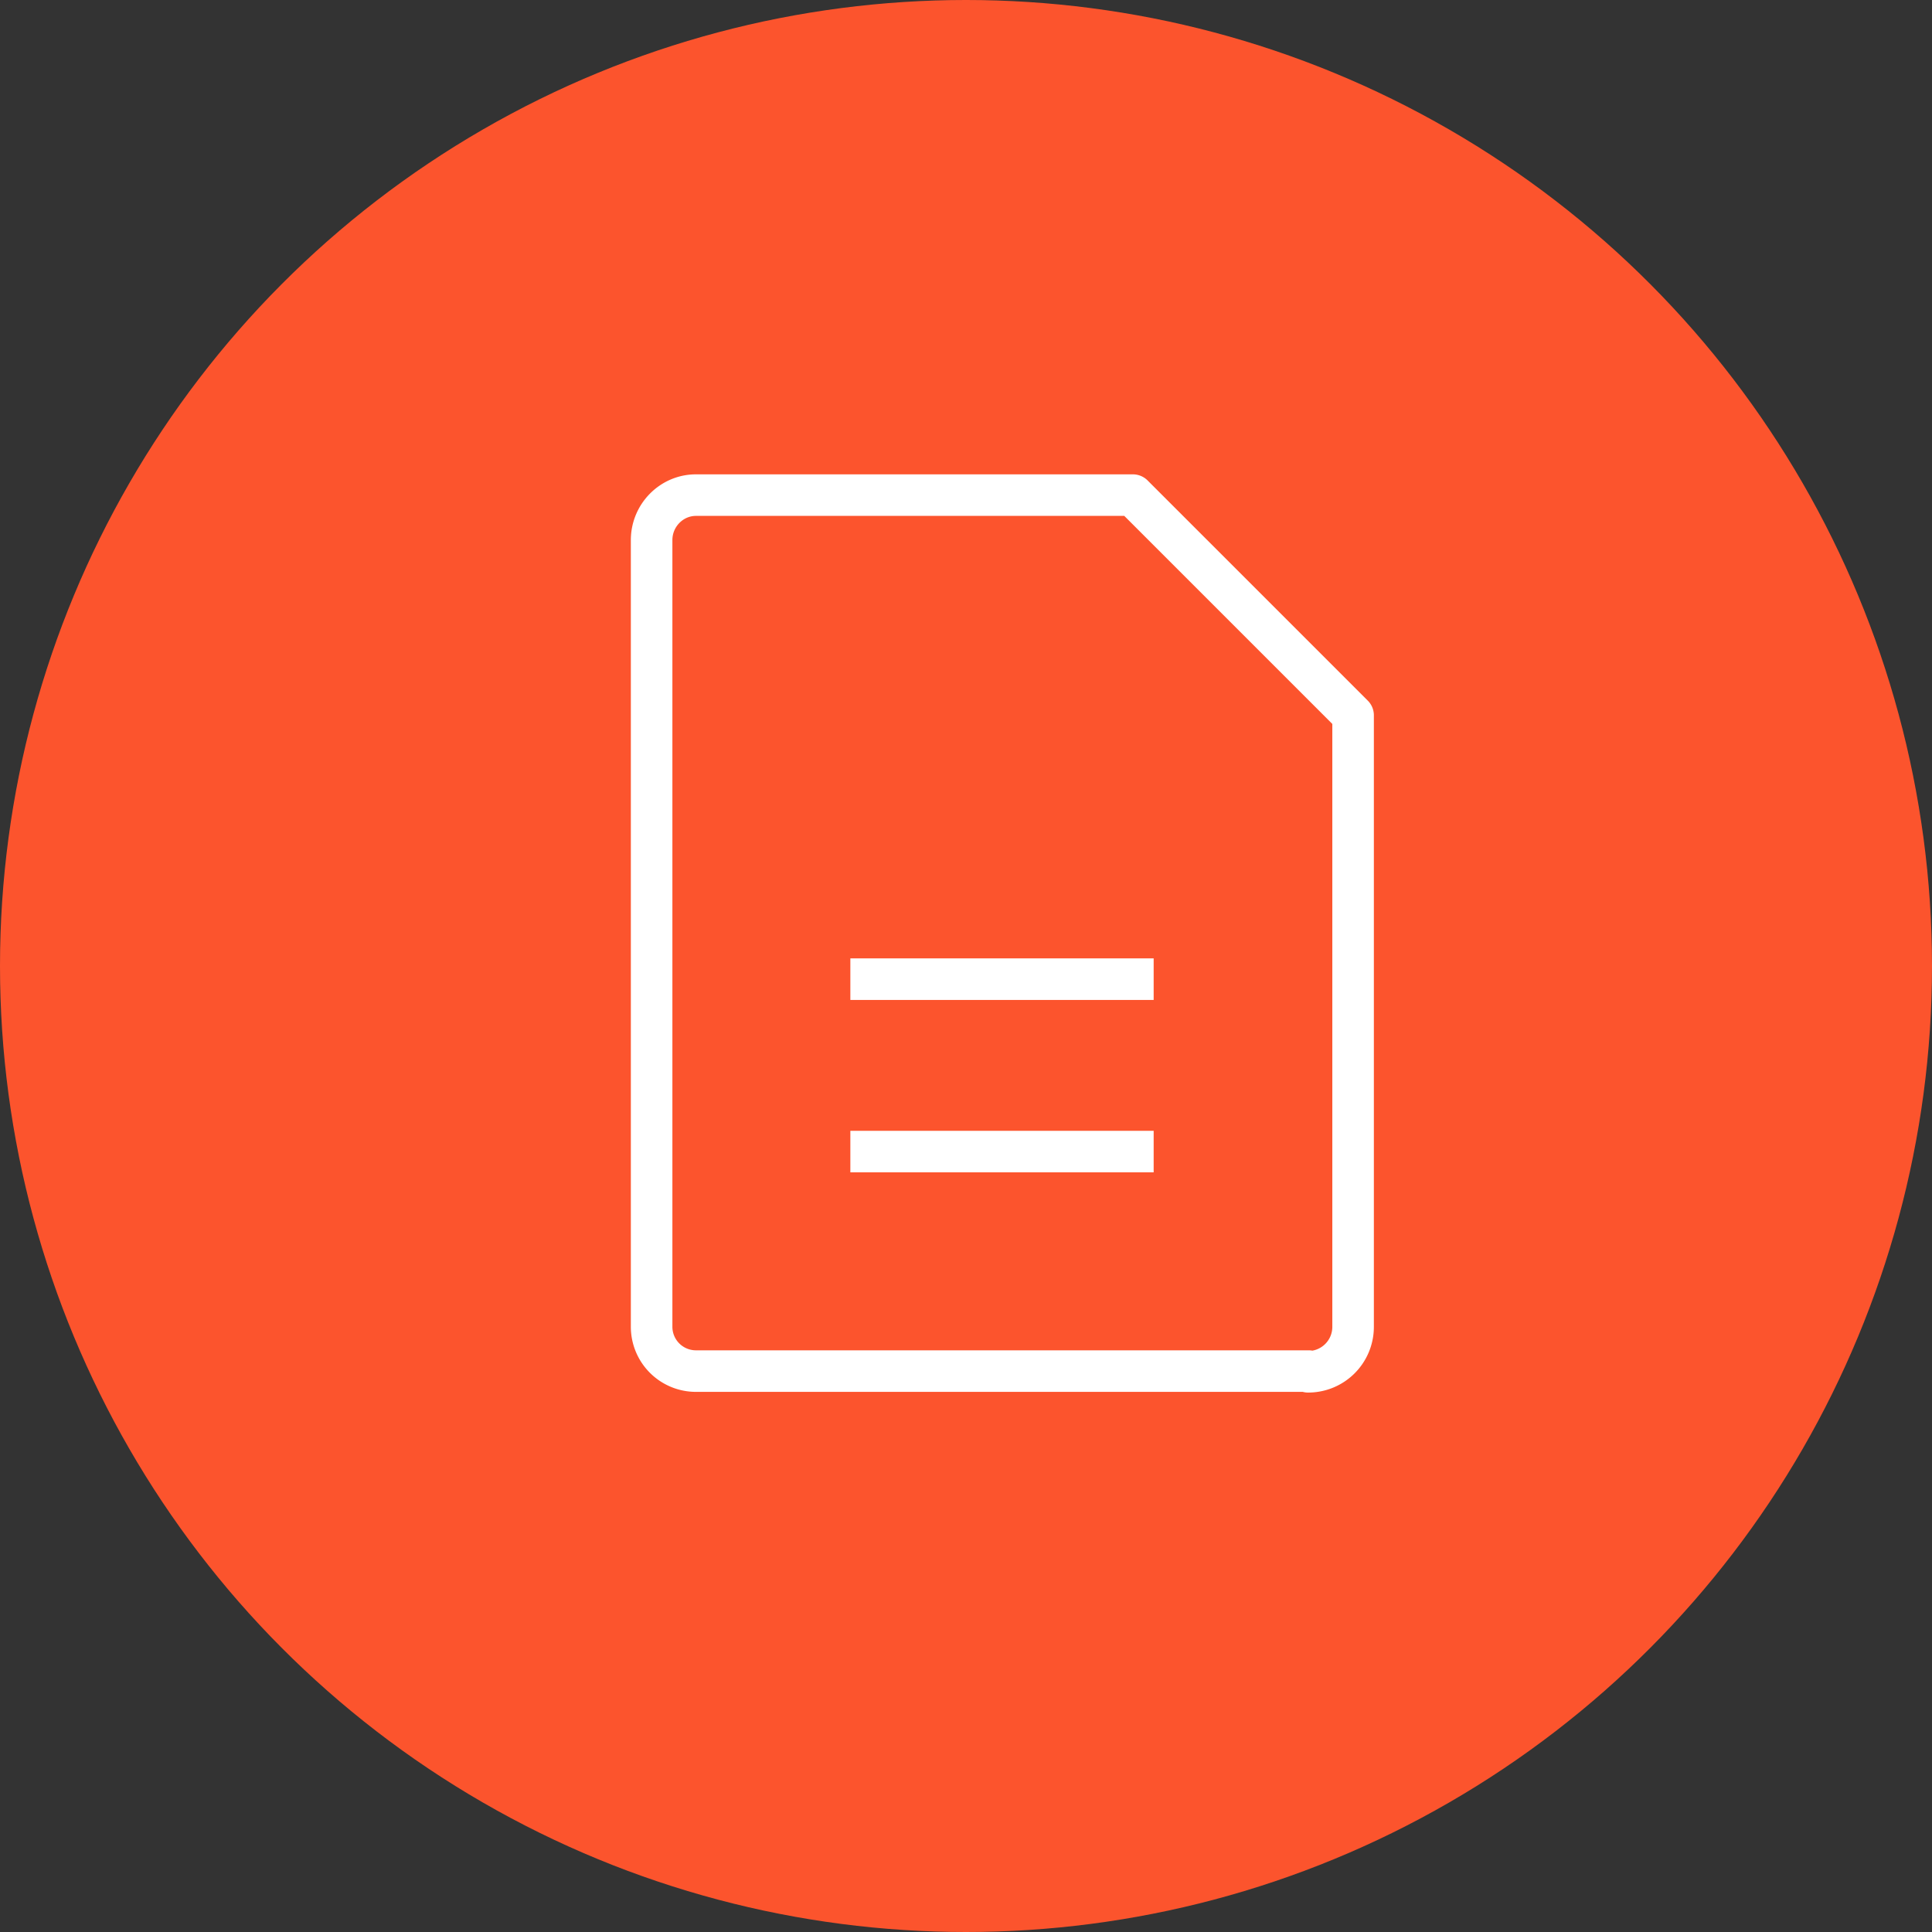
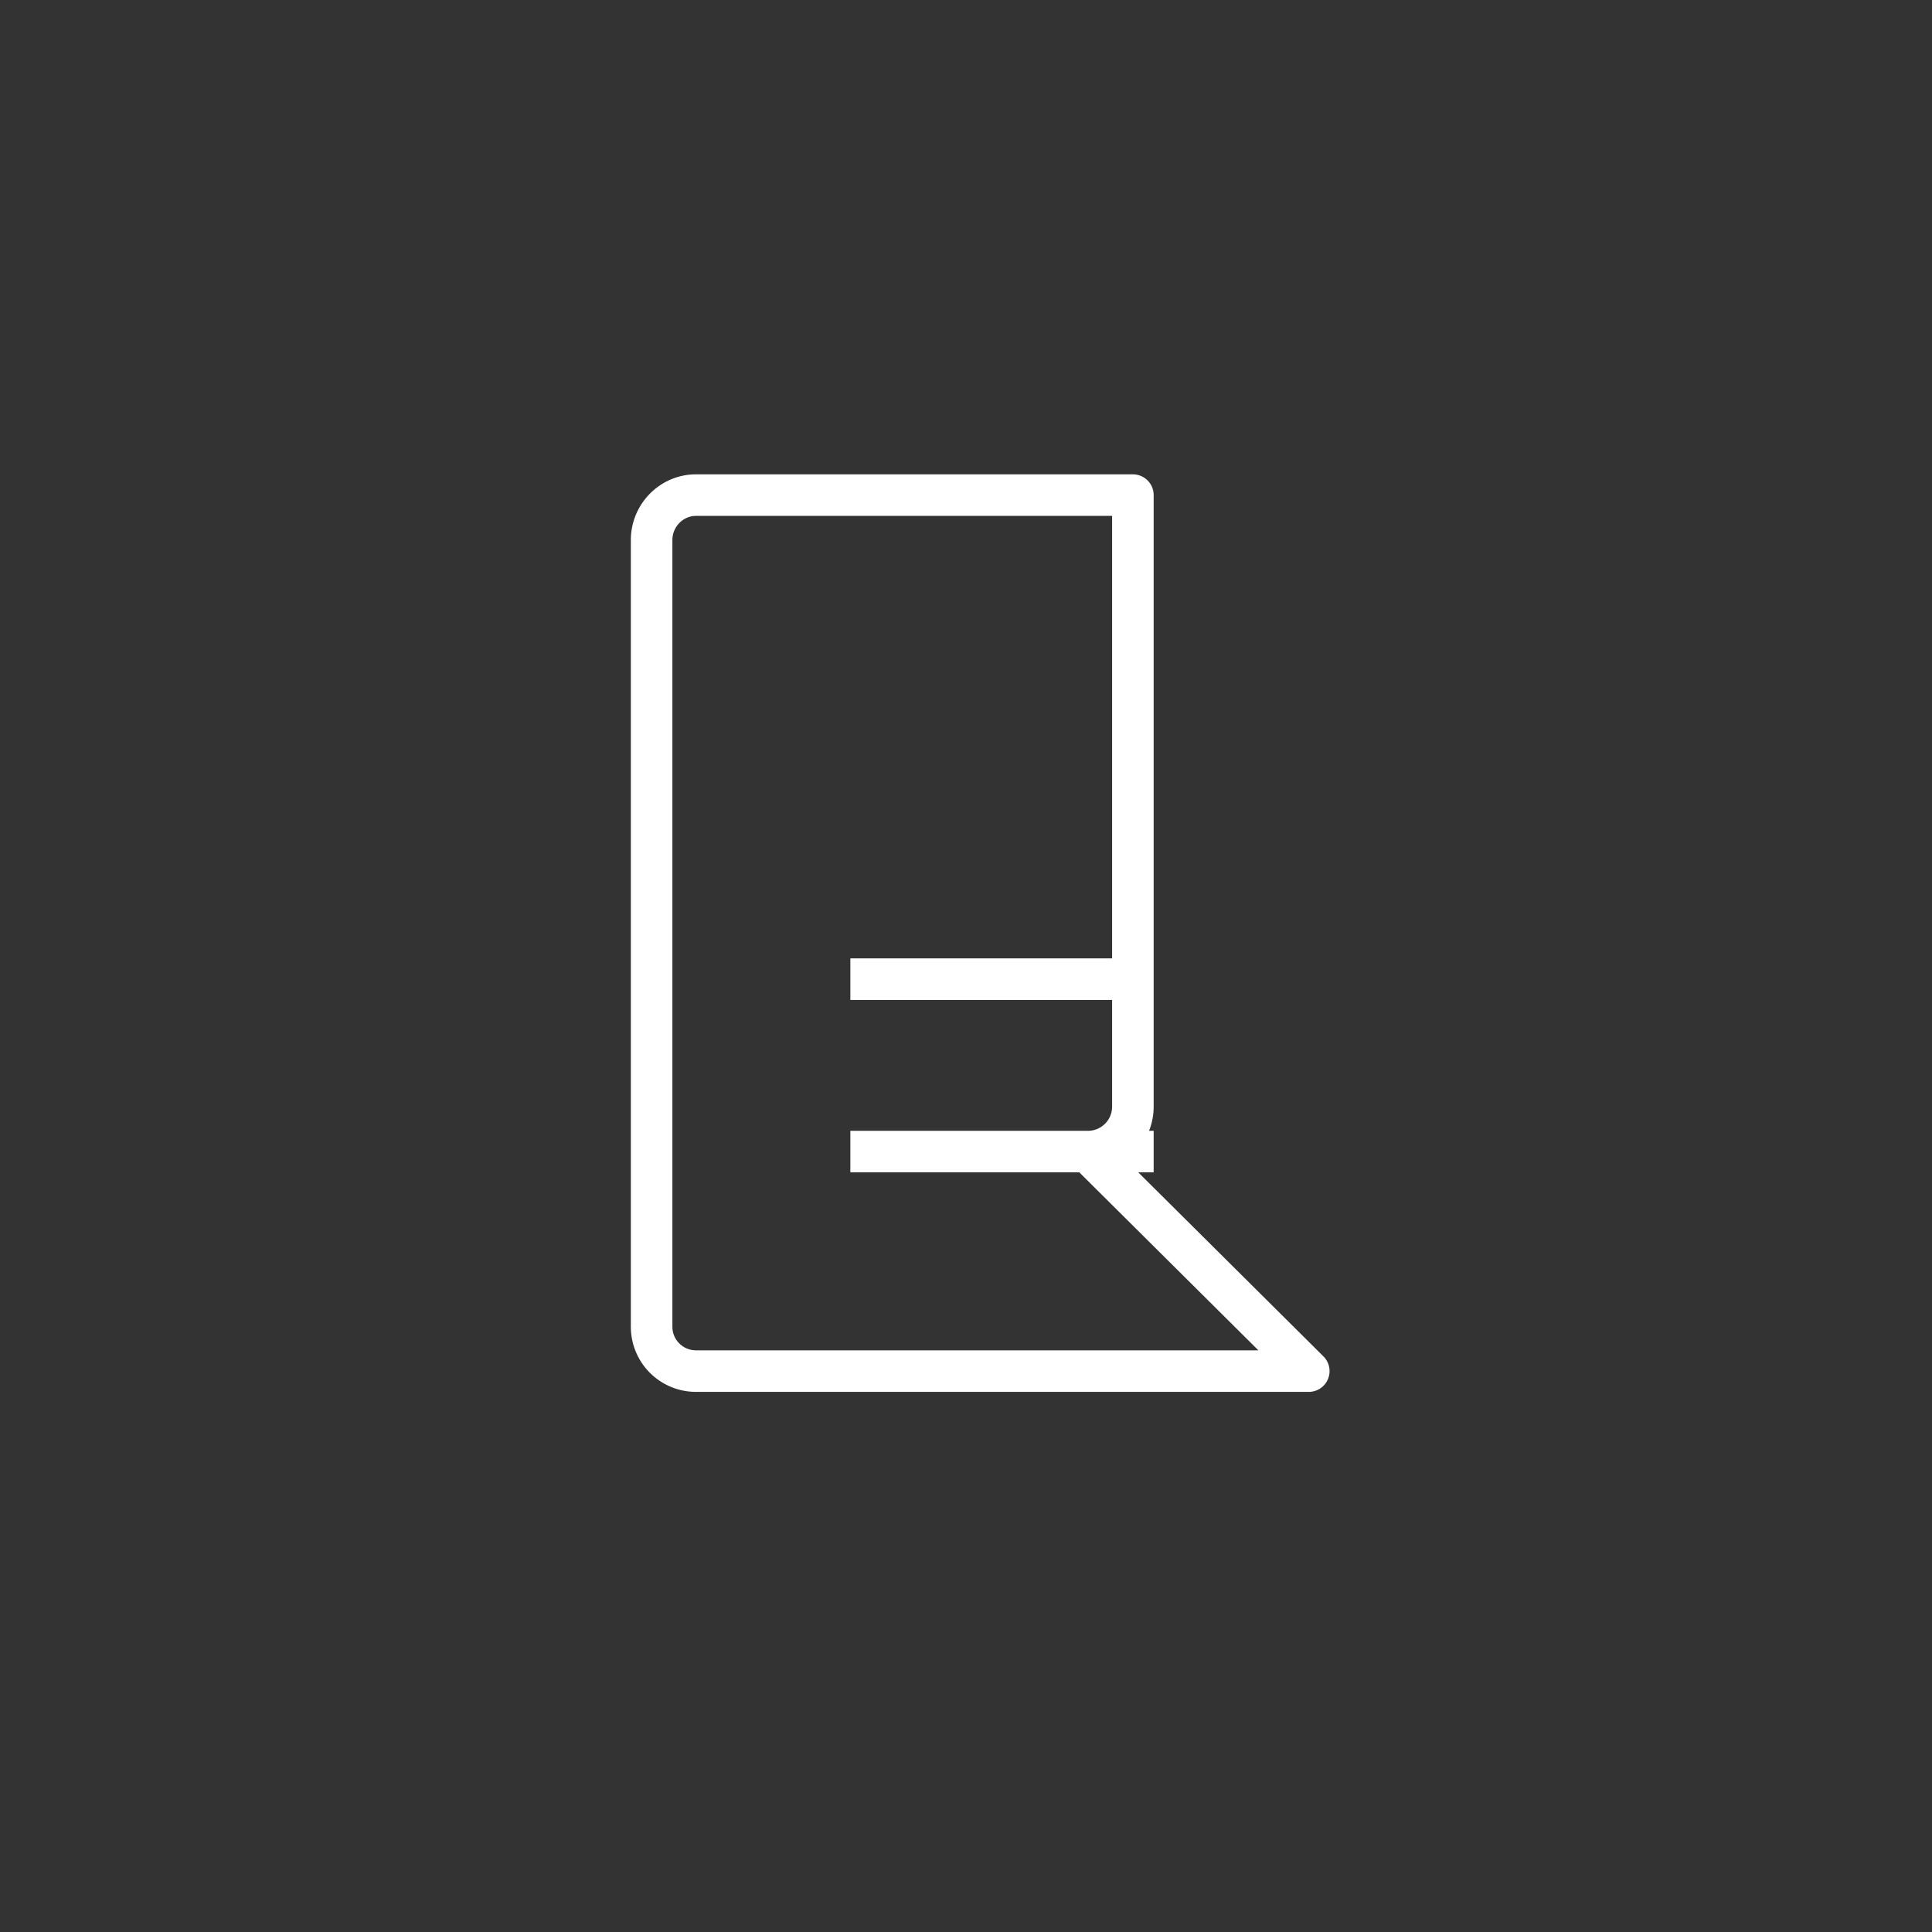
<svg xmlns="http://www.w3.org/2000/svg" id="Refs-on" viewBox="0 0 279 279">
  <rect x="0" y="0" width="279" height="279" fill="#333333" stroke="none" />
  <defs>
    <style>.cls-1{fill:none;stroke:#fff;stroke-linecap:square;stroke-linejoin:round;stroke-width:6px}</style>
  </defs>
-   <circle cx="139.5" cy="139.5" r="139.5" style="fill:#fc542d;stroke-width:0" />
-   <path class="cls-1" d="M189 198h-88.5a6.4 6.4 0 0 1-6.4-6.4V78c0-3.6 2.9-6.5 6.4-6.5h63.1l31.8 31.8v88.3c0 3.6-2.9 6.5-6.5 6.5ZM125.8 141.4h37.8M125.8 166.3h37.8" />
+   <path class="cls-1" d="M189 198h-88.5a6.4 6.4 0 0 1-6.4-6.4V78c0-3.6 2.9-6.5 6.4-6.5h63.1v88.3c0 3.6-2.9 6.5-6.5 6.5ZM125.8 141.4h37.8M125.8 166.3h37.8" />
</svg>